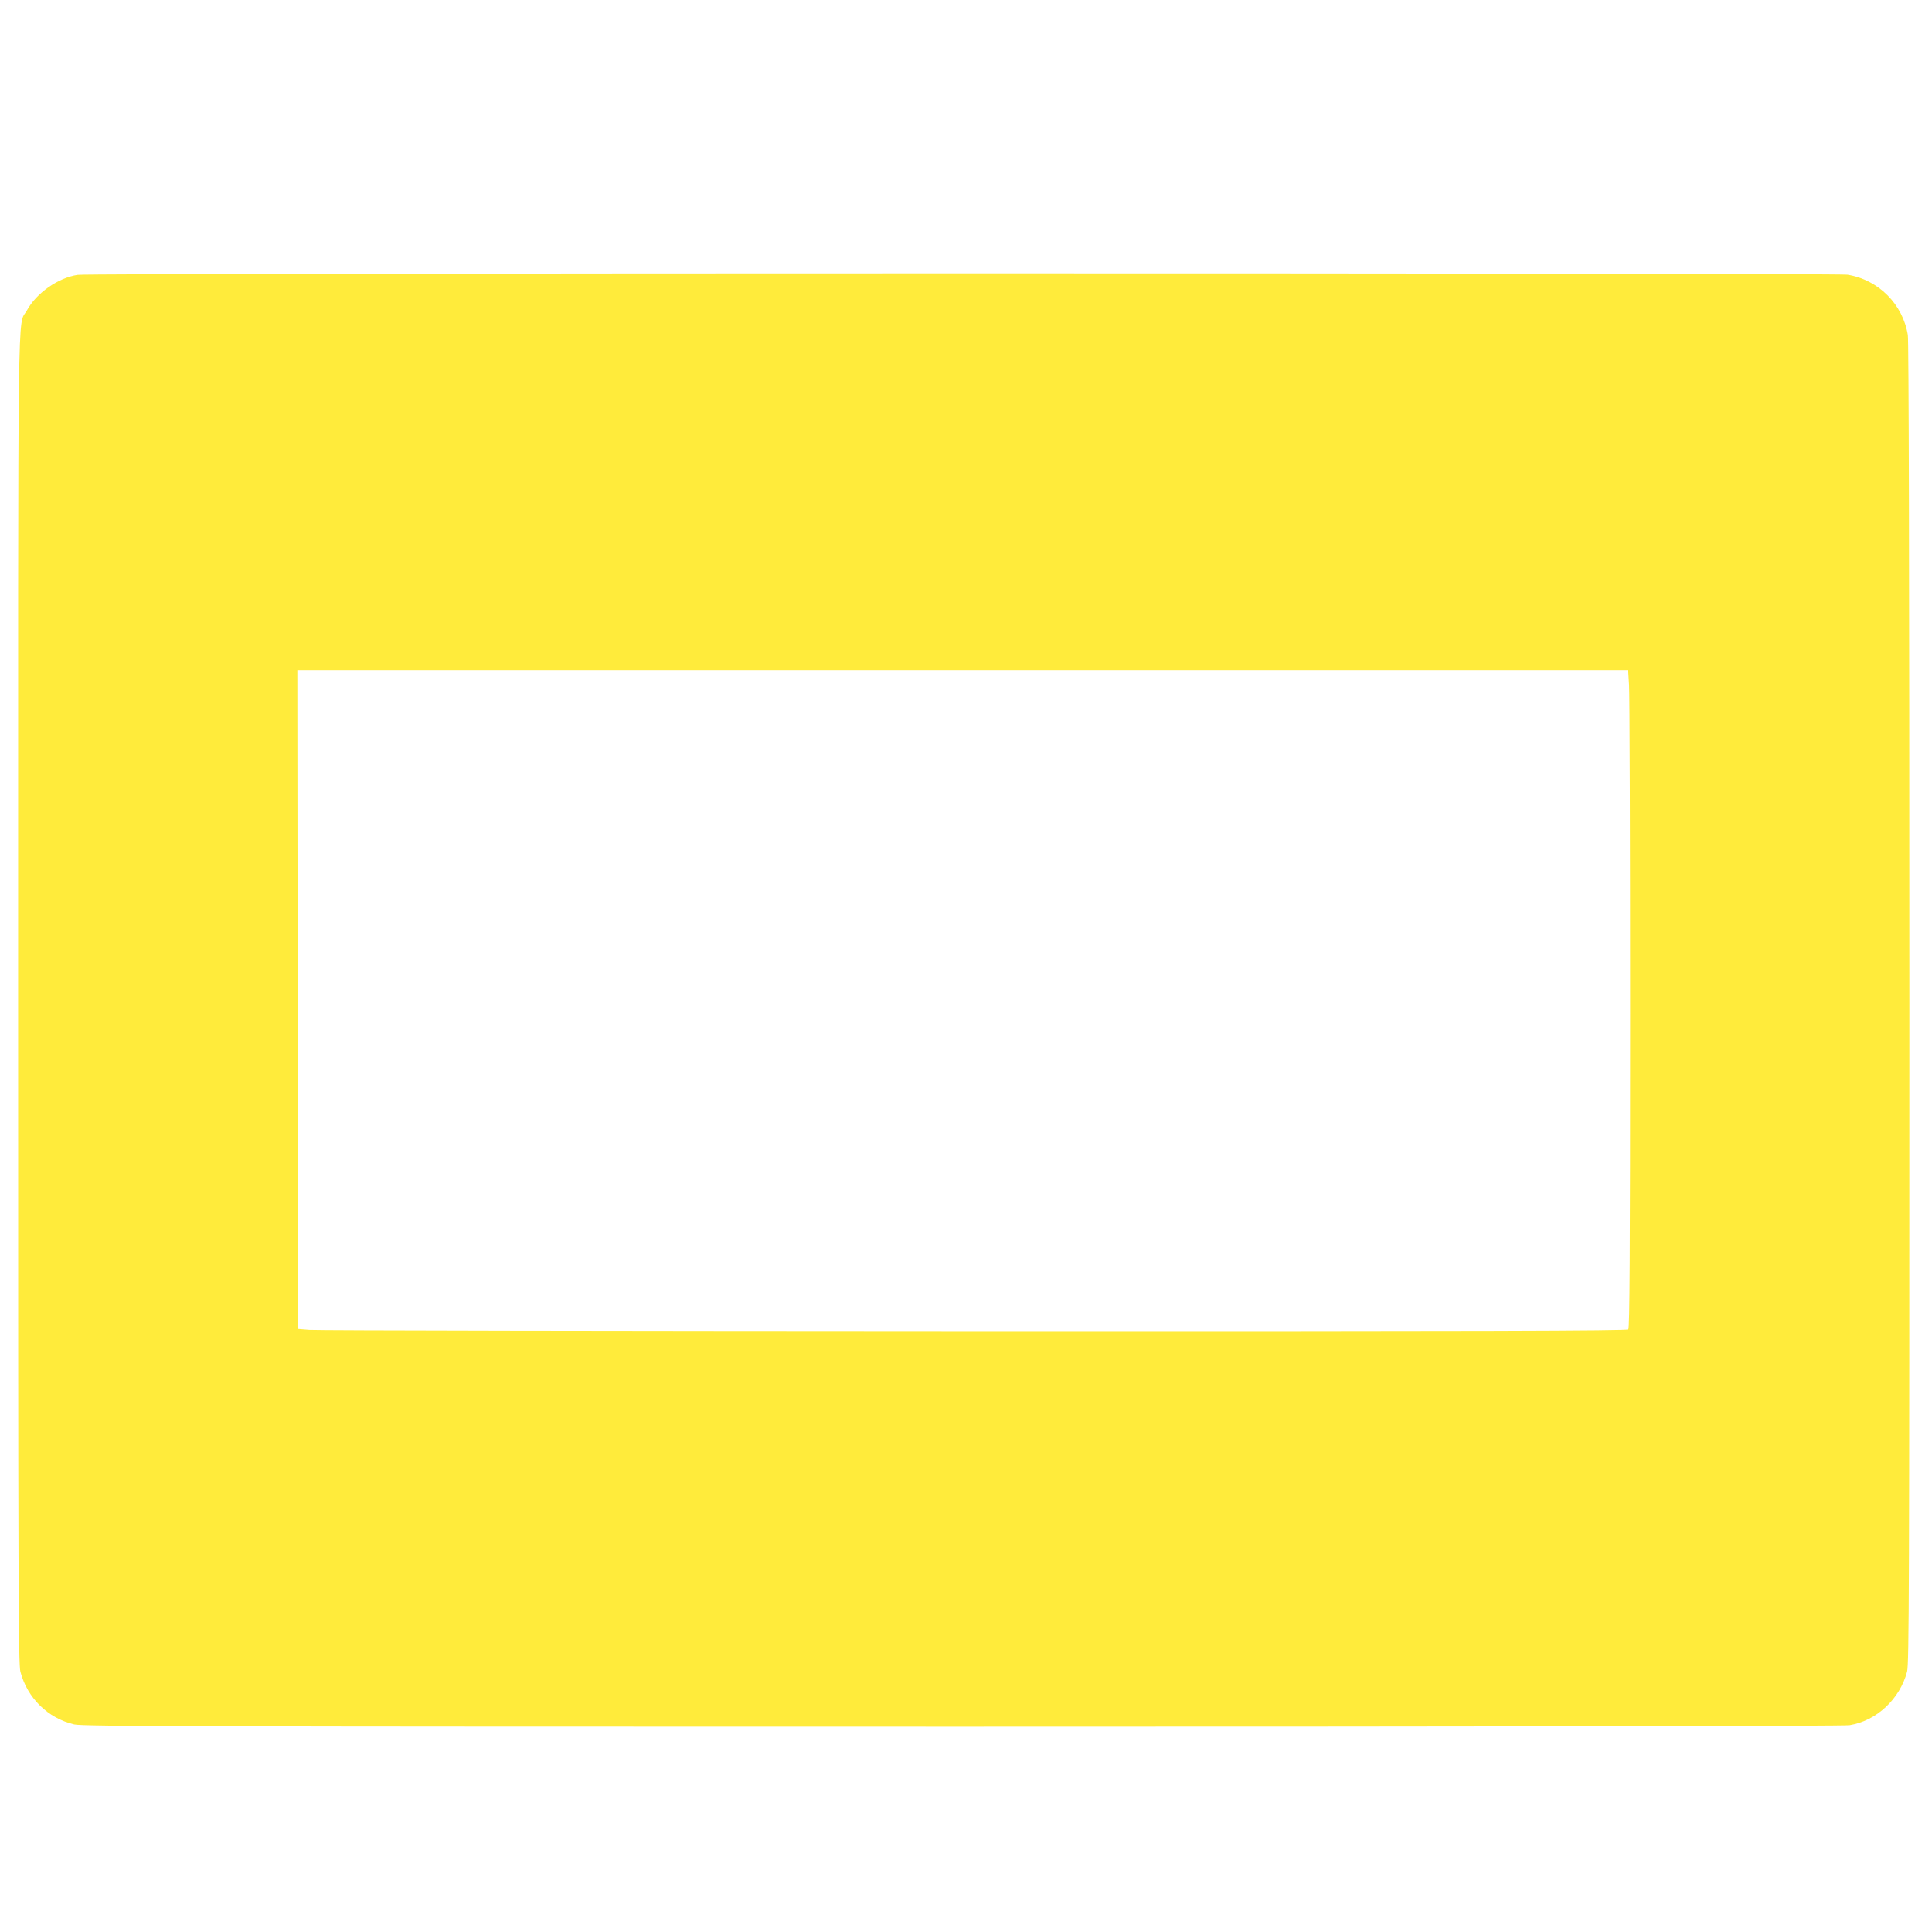
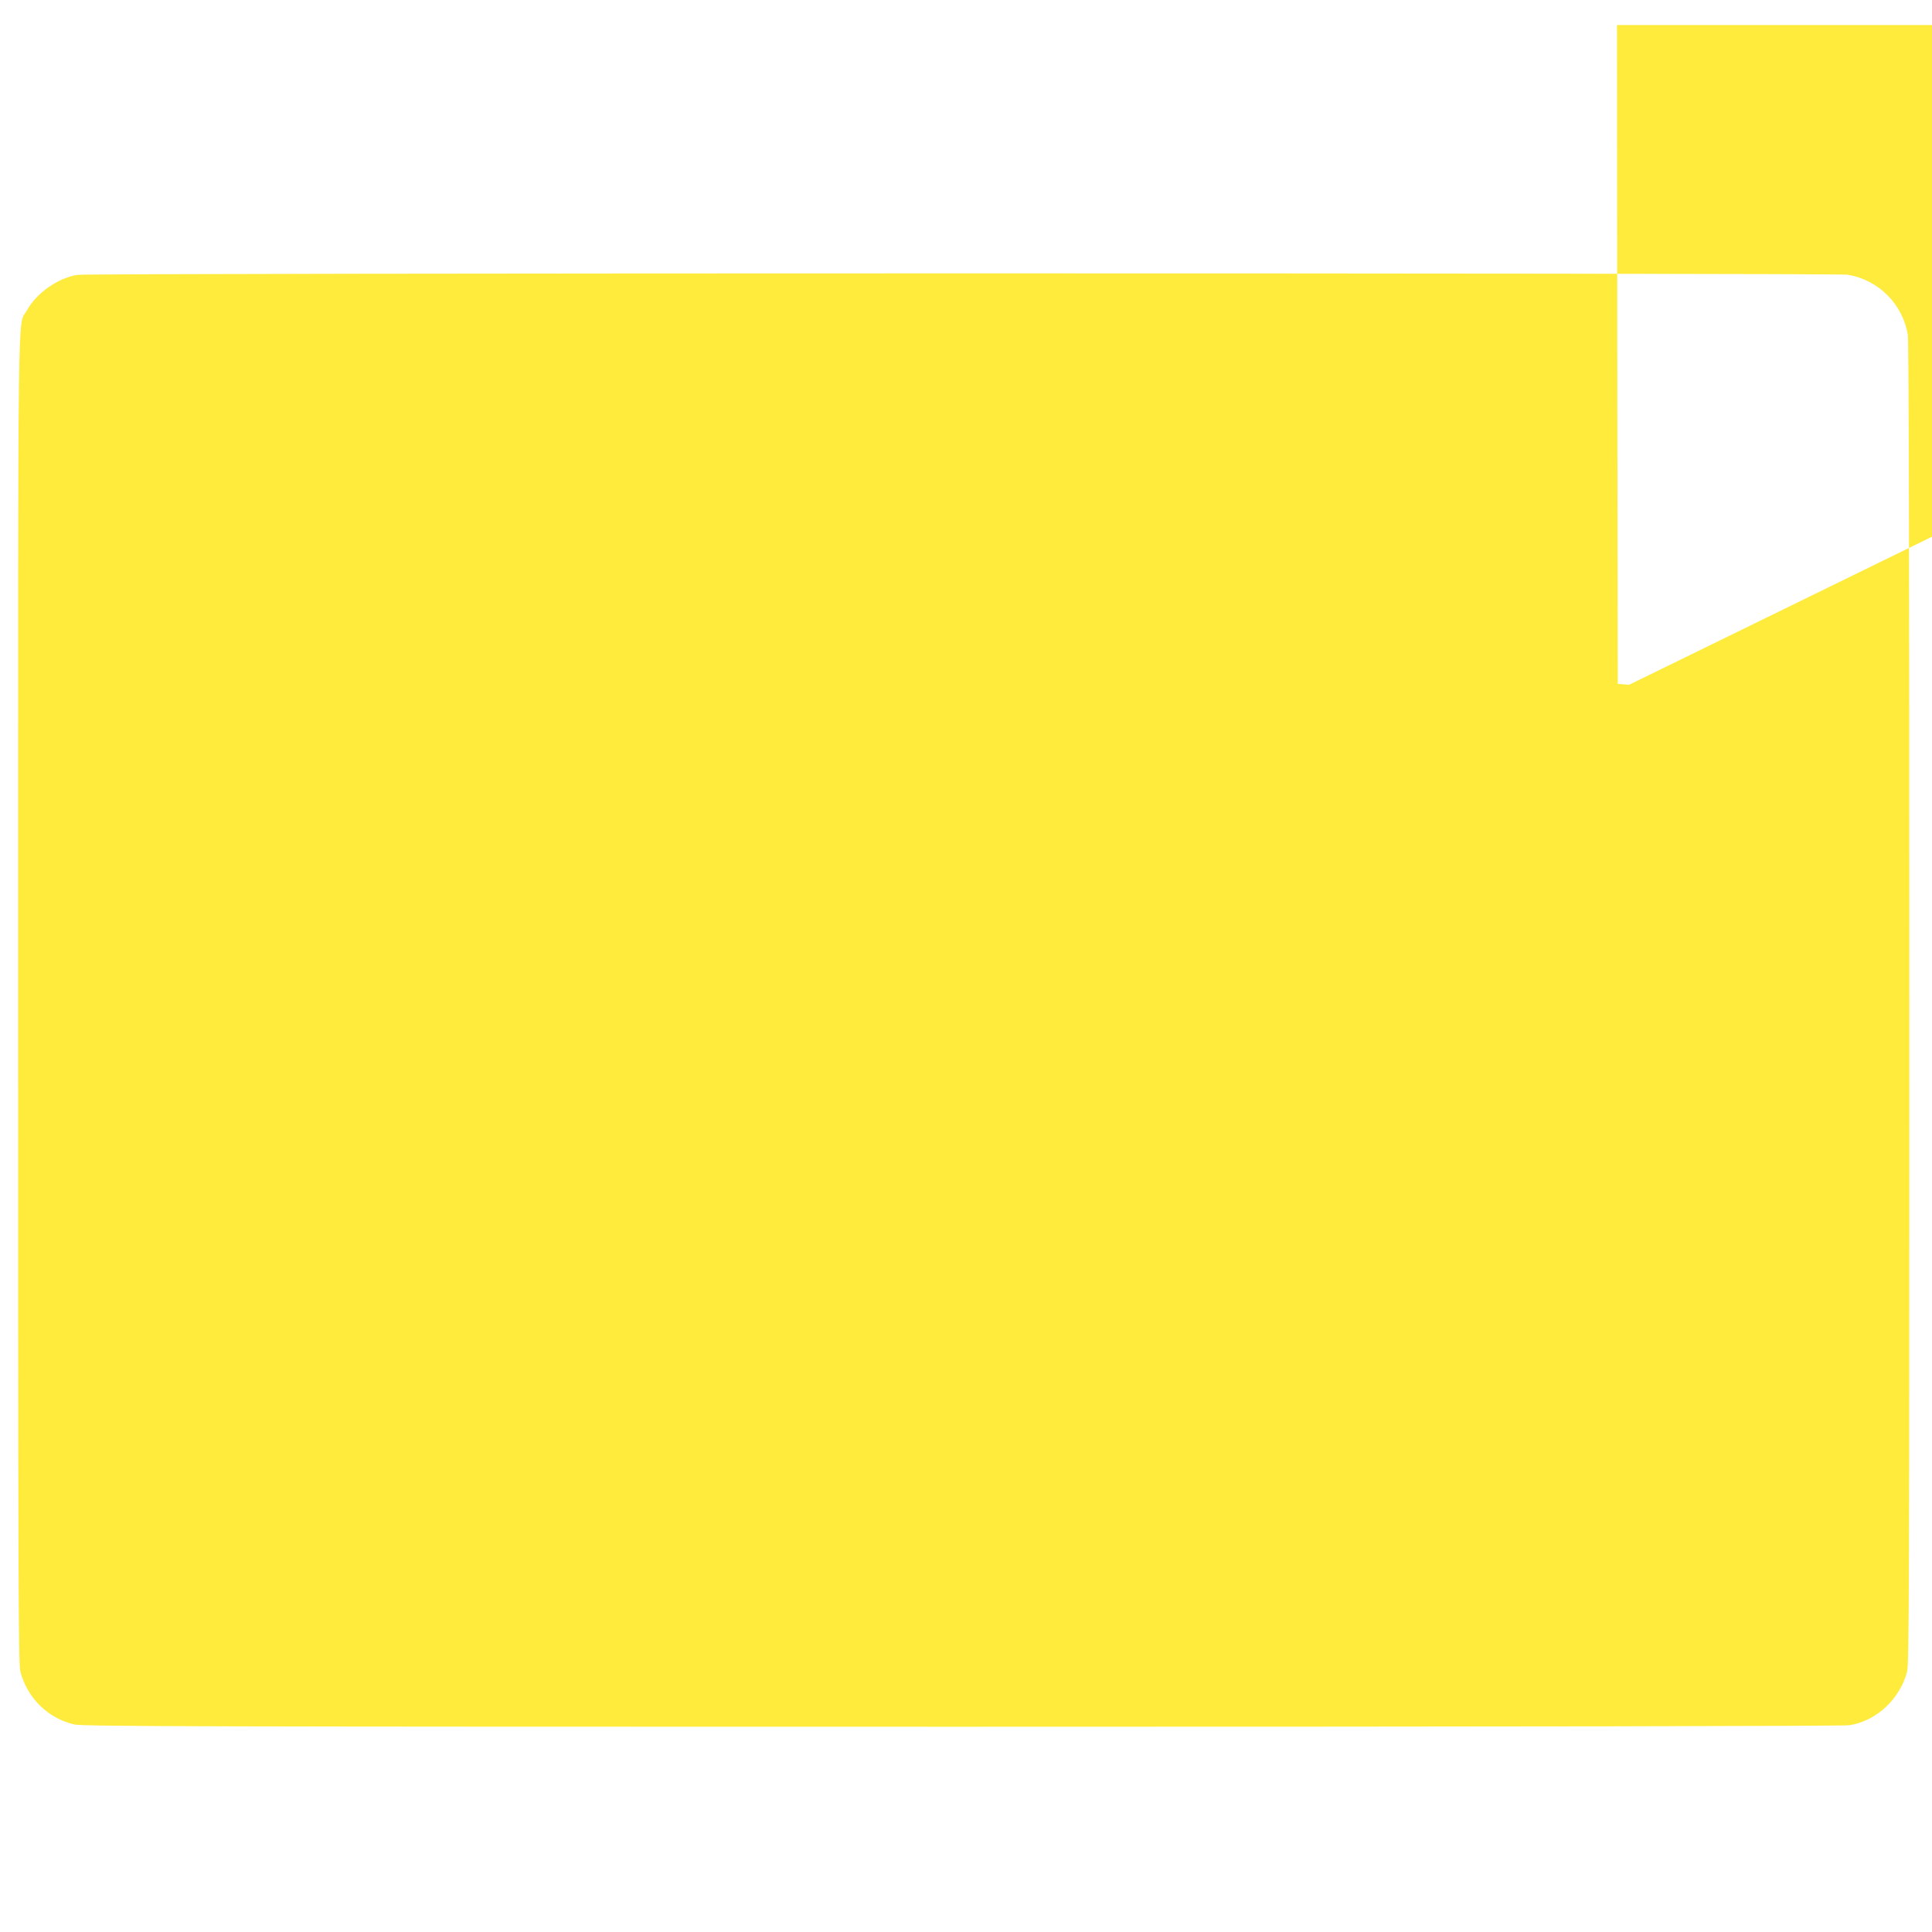
<svg xmlns="http://www.w3.org/2000/svg" version="1.0" width="1280pt" height="1280pt" viewBox="0 0 1280 1280" preserveAspectRatio="xMidYMid meet">
  <g transform="translate(0,1280) scale(0.1,-0.1)" fill="#ffeb3b" stroke="none">
-     <path d="M515 10979 c-129 -19 -274 -120 -337 -236 -63 -114 -58 257 -58 -4563 0 -3915 2 -4402 15 -4455 46 -175 182 -309 357 -350 55 -13 783 -15 5883 -15 3689 0 5842 4 5879 10 179 29 333 173 381 355 13 53 15 537 15 4425 0 2945 -4 4386 -10 4430 -33 205 -195 367 -400 400 -81 12 -11636 12 -11725 -1z m10278 -2716 c4 -54 7 -1034 7 -2178 0 -1605 -3 -2084 -12 -2093 -9 -9 -985 -12 -4337 -11 -2380 1 -4360 4 -4401 8 l-75 6 -3 2183 -2 2182 4408 0 4409 0 6 -97z" />
+     <path d="M515 10979 c-129 -19 -274 -120 -337 -236 -63 -114 -58 257 -58 -4563 0 -3915 2 -4402 15 -4455 46 -175 182 -309 357 -350 55 -13 783 -15 5883 -15 3689 0 5842 4 5879 10 179 29 333 173 381 355 13 53 15 537 15 4425 0 2945 -4 4386 -10 4430 -33 205 -195 367 -400 400 -81 12 -11636 12 -11725 -1z m10278 -2716 l-75 6 -3 2183 -2 2182 4408 0 4409 0 6 -97z" />
  </g>
</svg>